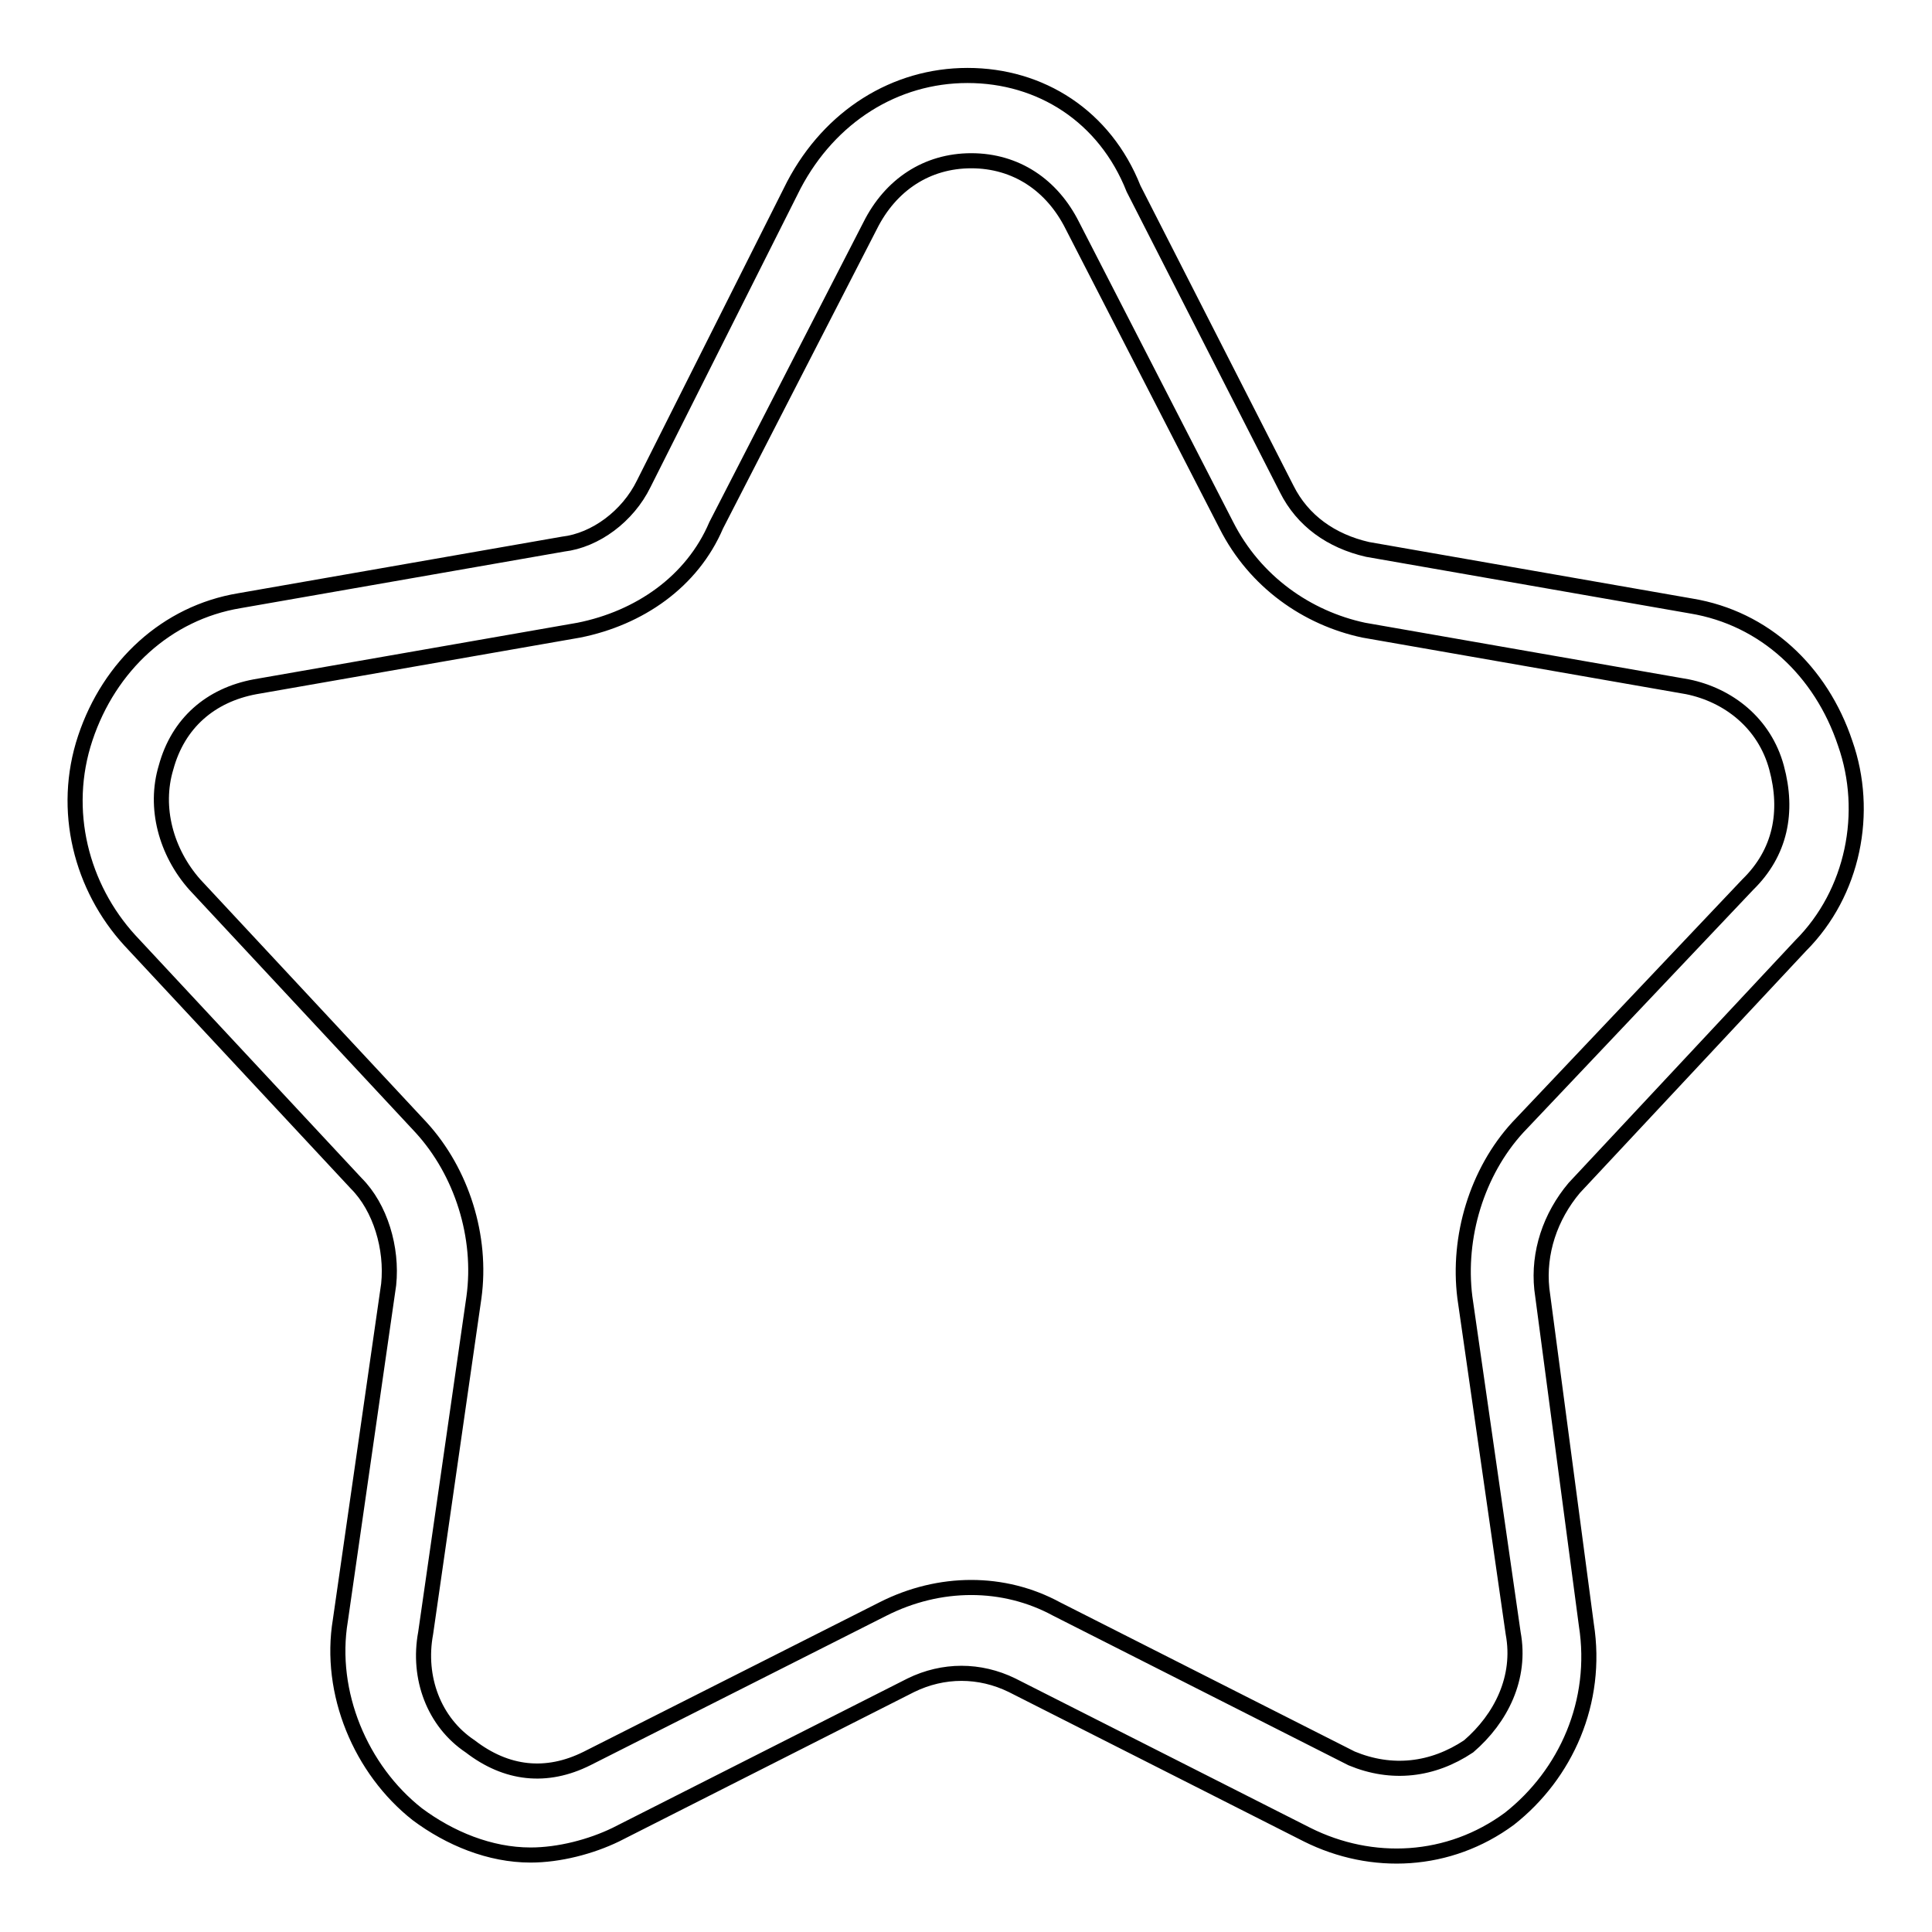
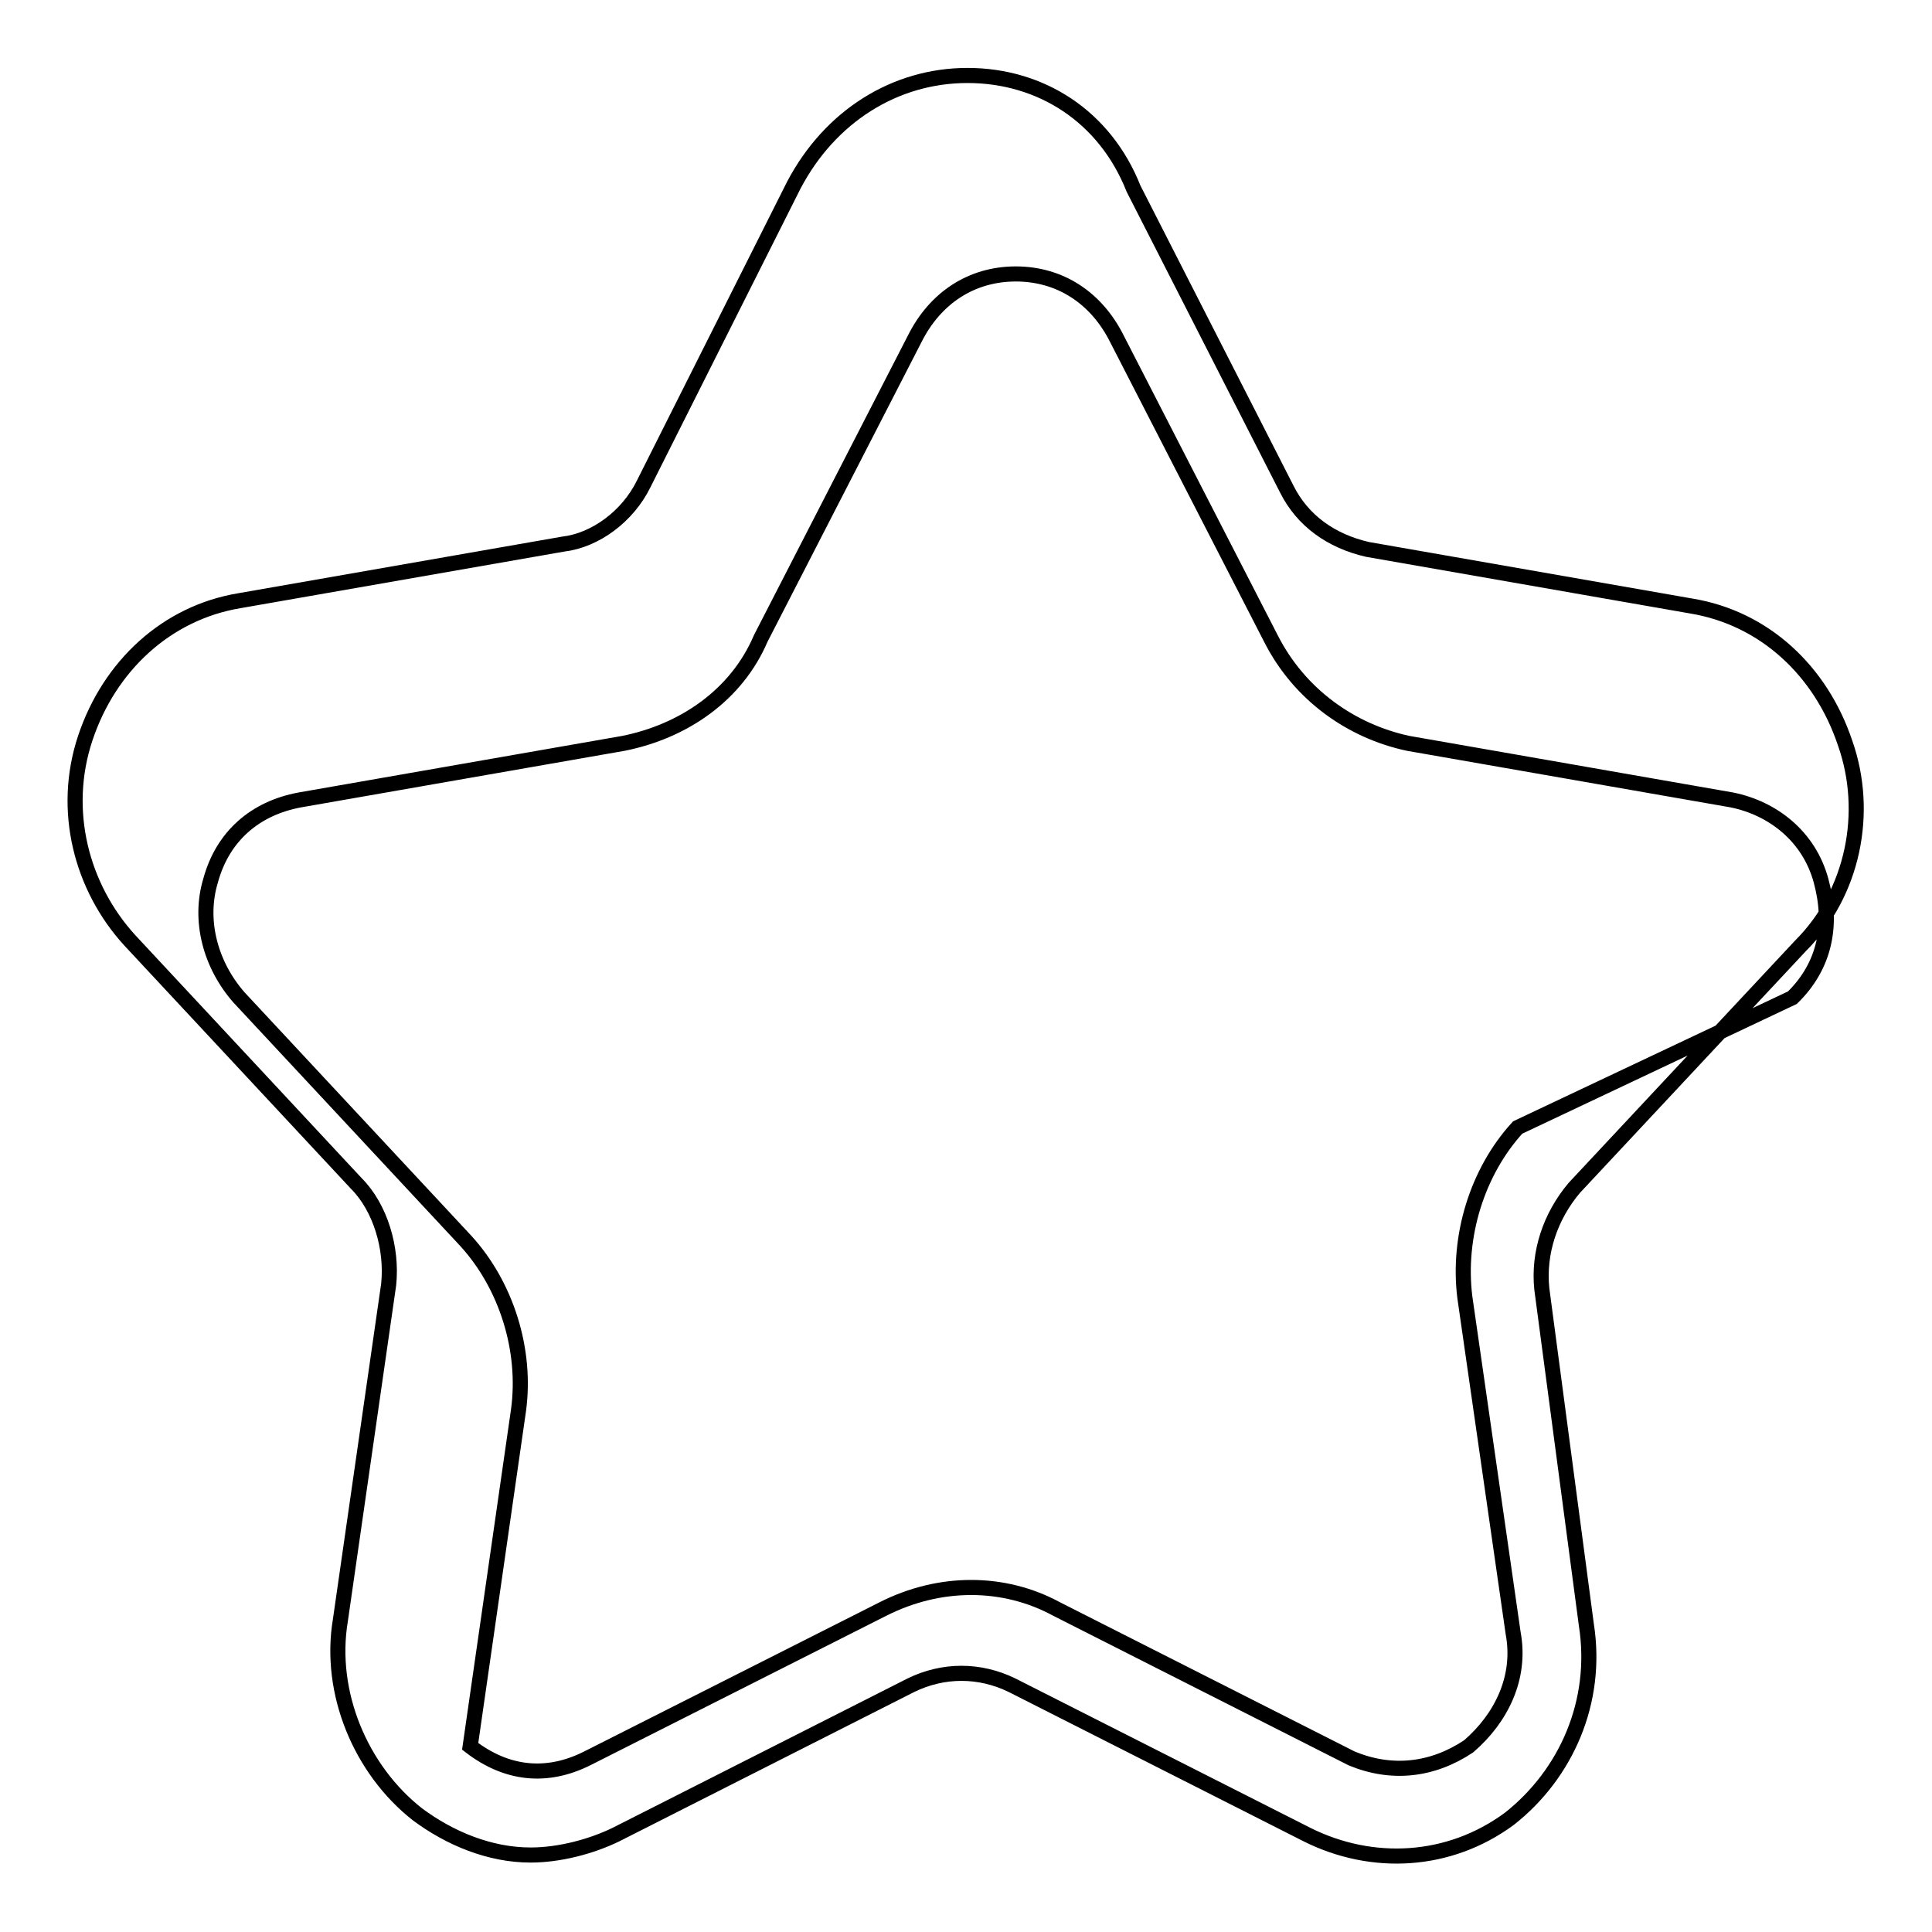
<svg xmlns="http://www.w3.org/2000/svg" version="1.1" x="0px" y="0px" viewBox="0 0 256 256" enable-background="new 0 0 256 256" xml:space="preserve">
  <g>
-     <path stroke-width="2" fill-opacity="0" stroke="#000000" d="M238.6,125.3c7-7,9.1-17.7,5.9-26.8c-3.2-9.6-10.7-16.6-20.4-18.2l-42.9-7.5c-4.8-1.1-8.6-3.8-10.7-8 L150.2,25c-3.8-9.6-12.3-15-22-15c-9.6,0-18.2,5.4-23,14.5L85.3,64.1c-2.1,4.3-6.4,7.5-10.7,8l-42.9,7.5 c-9.6,1.6-17.2,8.6-20.4,18.2c-3.2,9.6-0.5,19.8,5.9,26.8l30,32.2c3.2,3.2,4.8,8.6,4.3,13.4l-6.4,44.5c-1.6,9.6,2.7,19.8,10.2,25.7 c4.3,3.2,9.6,5.4,15,5.4c3.8,0,8-1.1,11.3-2.7l39.1-19.8c4.3-2.1,9.1-2.1,13.4,0l39.1,19.8c8.6,4.3,18.8,3.8,26.8-2.1 c7.5-5.9,11.8-15.5,10.2-25.7l-5.9-44.5c-0.5-4.8,1.1-9.6,4.3-13.4L238.6,125.3z M201.1,149.4c-5.4,5.9-8,14.5-7,22.5l6.4,44.5 c1.1,5.9-1.6,11.3-5.9,15c-4.8,3.2-10.2,3.8-15.5,1.6L140,213.2c-7-3.8-15.5-3.8-23,0L77.8,233c-5.4,2.7-10.7,2.1-15.5-1.6 c-4.8-3.2-7-9.1-5.9-15l6.4-44.5c1.1-8-1.6-16.6-7-22.5l-30-32.2c-3.8-4.3-5.4-10.2-3.8-15.5c1.6-5.9,5.9-9.6,11.8-10.7l42.9-7.5 c8-1.6,15-6.4,18.2-13.9l20.4-39.7c2.7-5.4,7.5-8.6,13.4-8.6c5.9,0,10.7,3.2,13.4,8.6l20.4,39.7c3.8,7.5,10.7,12.3,18.2,13.9 l42.9,7.5c5.4,1.1,10.2,4.8,11.8,10.7s0.5,11.3-3.8,15.5L201.1,149.4L201.1,149.4z" />
+     <path stroke-width="2" fill-opacity="0" stroke="#000000" d="M238.6,125.3c7-7,9.1-17.7,5.9-26.8c-3.2-9.6-10.7-16.6-20.4-18.2l-42.9-7.5c-4.8-1.1-8.6-3.8-10.7-8 L150.2,25c-3.8-9.6-12.3-15-22-15c-9.6,0-18.2,5.4-23,14.5L85.3,64.1c-2.1,4.3-6.4,7.5-10.7,8l-42.9,7.5 c-9.6,1.6-17.2,8.6-20.4,18.2c-3.2,9.6-0.5,19.8,5.9,26.8l30,32.2c3.2,3.2,4.8,8.6,4.3,13.4l-6.4,44.5c-1.6,9.6,2.7,19.8,10.2,25.7 c4.3,3.2,9.6,5.4,15,5.4c3.8,0,8-1.1,11.3-2.7l39.1-19.8c4.3-2.1,9.1-2.1,13.4,0l39.1,19.8c8.6,4.3,18.8,3.8,26.8-2.1 c7.5-5.9,11.8-15.5,10.2-25.7l-5.9-44.5c-0.5-4.8,1.1-9.6,4.3-13.4L238.6,125.3z M201.1,149.4c-5.4,5.9-8,14.5-7,22.5l6.4,44.5 c1.1,5.9-1.6,11.3-5.9,15c-4.8,3.2-10.2,3.8-15.5,1.6L140,213.2c-7-3.8-15.5-3.8-23,0L77.8,233c-5.4,2.7-10.7,2.1-15.5-1.6 l6.4-44.5c1.1-8-1.6-16.6-7-22.5l-30-32.2c-3.8-4.3-5.4-10.2-3.8-15.5c1.6-5.9,5.9-9.6,11.8-10.7l42.9-7.5 c8-1.6,15-6.4,18.2-13.9l20.4-39.7c2.7-5.4,7.5-8.6,13.4-8.6c5.9,0,10.7,3.2,13.4,8.6l20.4,39.7c3.8,7.5,10.7,12.3,18.2,13.9 l42.9,7.5c5.4,1.1,10.2,4.8,11.8,10.7s0.5,11.3-3.8,15.5L201.1,149.4L201.1,149.4z" />
  </g>
</svg>